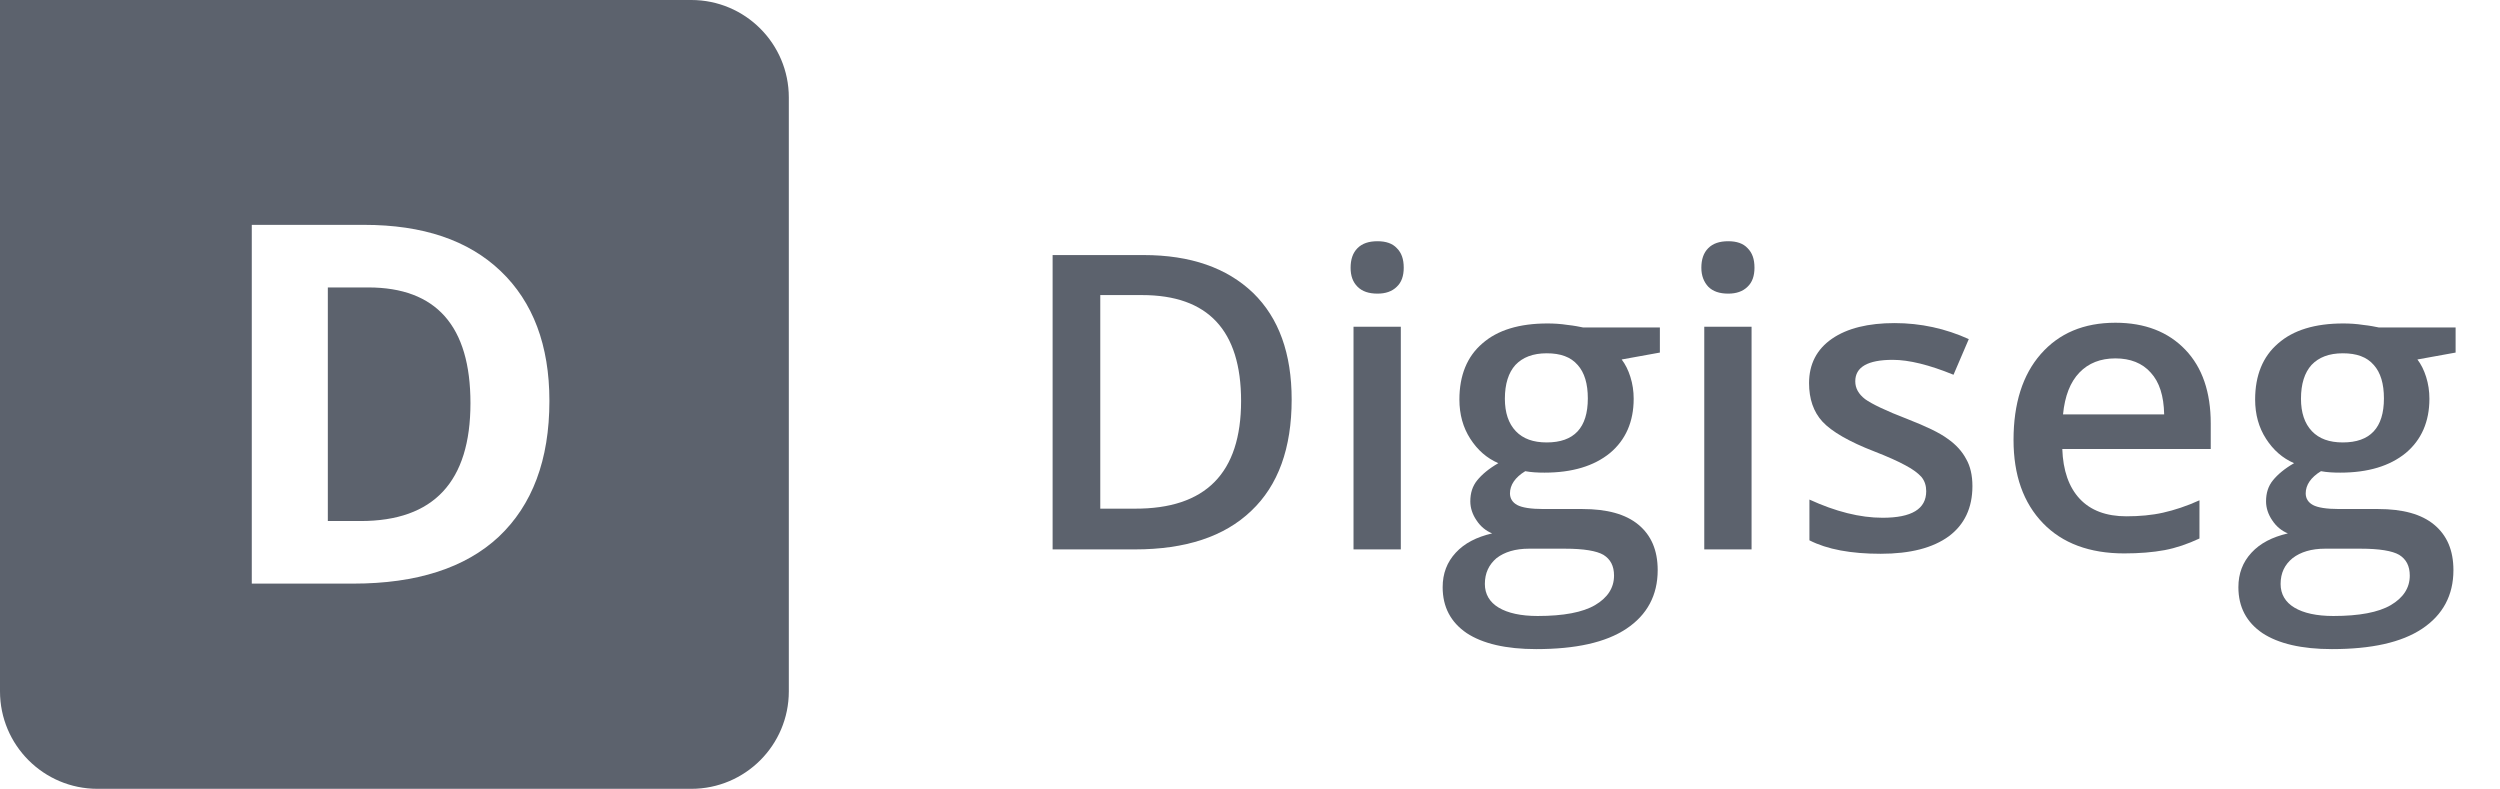
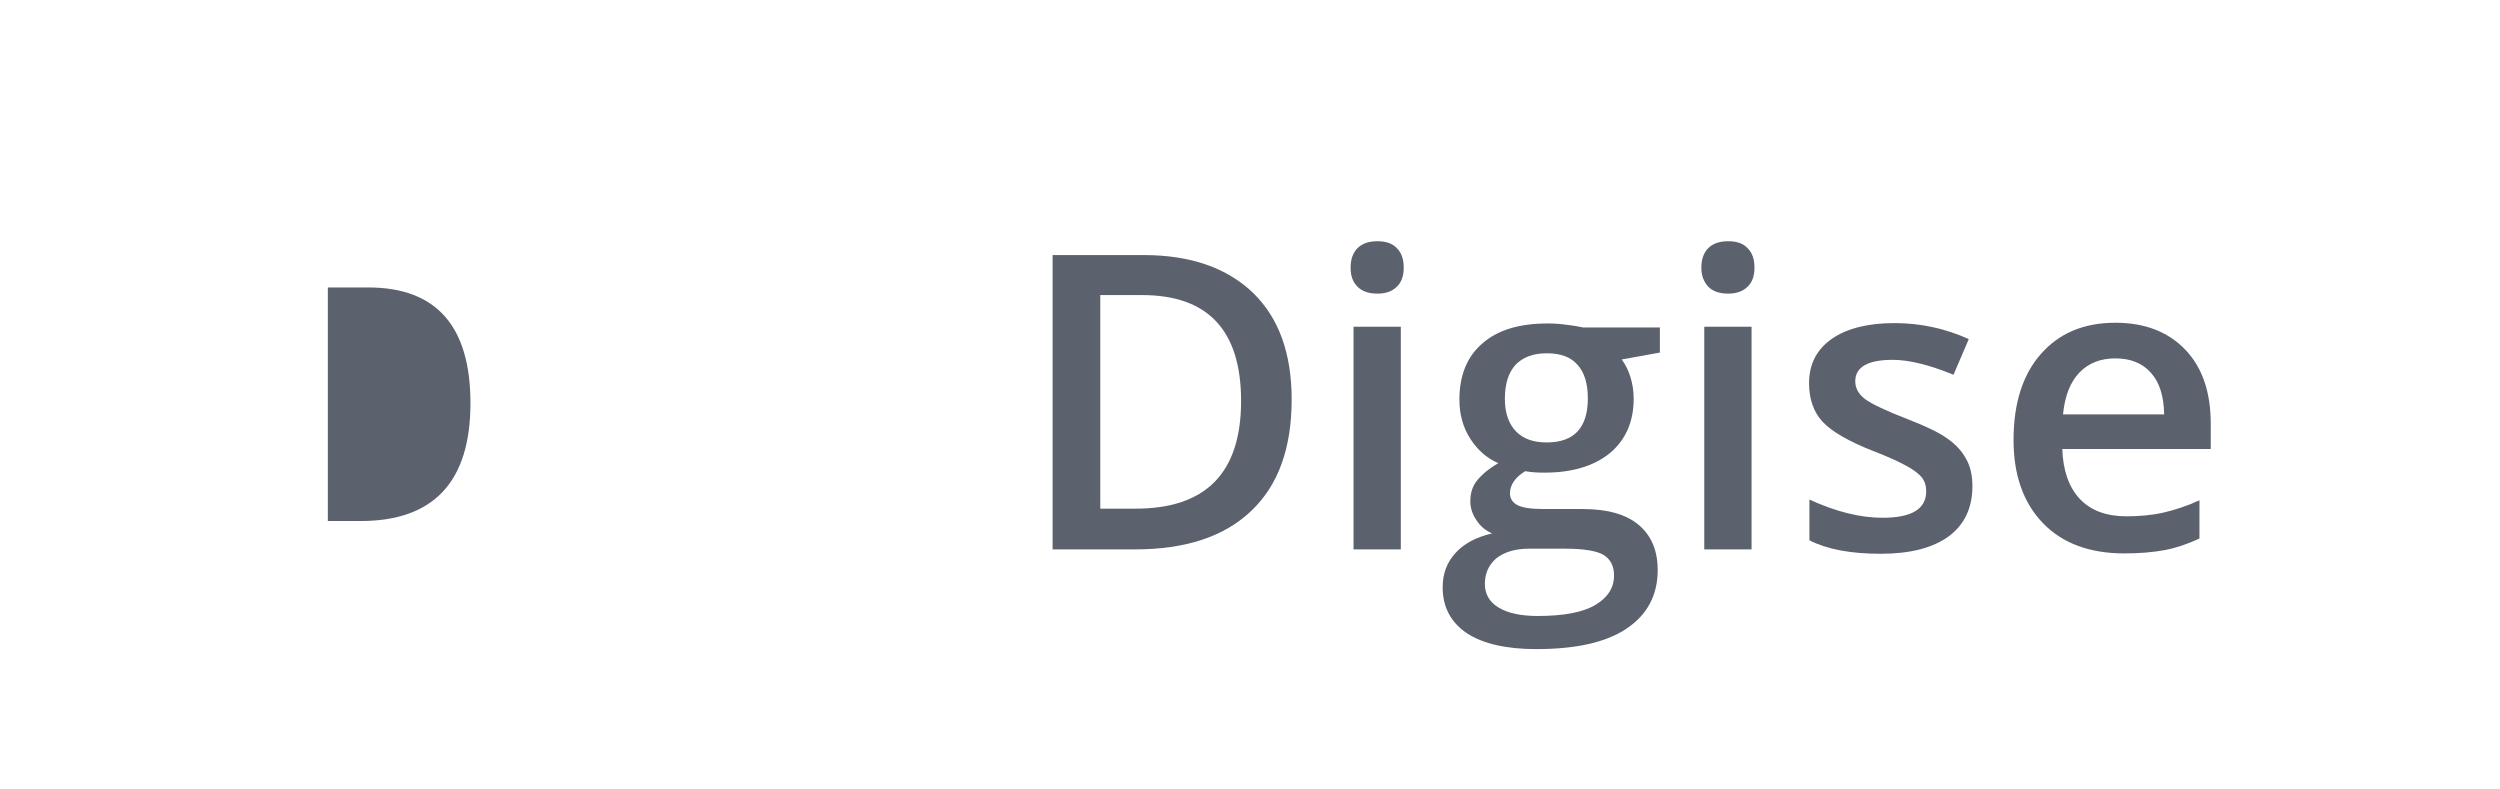
<svg xmlns="http://www.w3.org/2000/svg" version="1.1" id="Layer_1" x="0px" y="0px" viewBox="0 0 687.1 216.8" style="enable-background:new 0 0 687.1 216.8;" xml:space="preserve">
  <style type="text/css">
	.st0{fill:none;}
	.st1{enable-background:new    ;}
	.st2{fill:#5C626D;}
</style>
  <rect x="278.5" y="64.9" class="st0" width="408.5" height="87.1" />
  <g class="st1">
    <path class="st2" d="M355,109.8c0,13.4-3.7,23.6-11.1,30.6c-7.4,7.1-18.1,10.6-32,10.6h-22.6V70.1h25c12.9,0,22.9,3.5,30.1,10.4   C351.5,87.4,355,97.2,355,109.8z M341.1,110.2c0-19.4-9.1-29.1-27.2-29.1h-11.5v58.7h9.4C331.4,139.9,341.1,130,341.1,110.2z" />
    <path class="st2" d="M371.2,73.6c0-2.3,0.6-4.1,1.9-5.4s3.1-1.9,5.5-1.9c2.3,0,4.1,0.6,5.3,1.9c1.3,1.3,1.9,3,1.9,5.4   c0,2.2-0.6,4-1.9,5.2c-1.3,1.3-3.1,1.9-5.3,1.9c-2.4,0-4.2-0.6-5.5-1.9C371.8,77.5,371.2,75.8,371.2,73.6z M385,151h-13V89.8h13   V151z" />
    <path class="st2" d="M456.2,89.8v7.1l-10.5,1.9c1,1.3,1.8,2.9,2.4,4.8s0.9,3.9,0.9,6c0,6.3-2.2,11.3-6.5,14.9   c-4.4,3.6-10.4,5.4-18,5.4c-2,0-3.7-0.1-5.3-0.4c-2.8,1.7-4.2,3.8-4.2,6.1c0,1.4,0.7,2.5,2,3.2s3.7,1.1,7.2,1.1h10.7   c6.8,0,11.9,1.4,15.4,4.3c3.5,2.9,5.3,7,5.3,12.5c0,6.9-2.9,12.3-8.6,16.1s-14,5.6-24.8,5.6c-8.3,0-14.7-1.5-19.1-4.4   c-4.4-3-6.6-7.2-6.6-12.6c0-3.8,1.2-6.9,3.6-9.5s5.7-4.3,10-5.3c-1.7-0.7-3.2-1.9-4.3-3.6c-1.1-1.6-1.7-3.4-1.7-5.2   c0-2.3,0.6-4.2,1.9-5.8s3.2-3.2,5.8-4.7c-3.2-1.4-5.7-3.6-7.7-6.7s-3-6.7-3-10.8c0-6.6,2.1-11.8,6.3-15.4   c4.2-3.7,10.2-5.5,17.9-5.5c1.7,0,3.6,0.1,5.5,0.4c1.9,0.2,3.3,0.5,4.3,0.7h21.1V89.8z M408.1,160.5c0,2.8,1.3,5,3.8,6.5   s6.1,2.3,10.7,2.3c7.1,0,12.4-1,15.8-3s5.2-4.7,5.2-8.1c0-2.7-1-4.5-2.9-5.7c-1.9-1.1-5.4-1.7-10.6-1.7h-9.9   c-3.7,0-6.7,0.9-8.9,2.6C409.2,155.2,408.1,157.5,408.1,160.5z M413.6,109.6c0,3.8,1,6.8,3,8.9s4.8,3.1,8.5,3.1   c7.5,0,11.3-4,11.3-12.1c0-4-0.9-7.1-2.8-9.2c-1.9-2.2-4.7-3.2-8.5-3.2s-6.6,1.1-8.6,3.2C414.6,102.4,413.6,105.5,413.6,109.6z" />
    <path class="st2" d="M467.6,73.6c0-2.3,0.6-4.1,1.9-5.4s3.1-1.9,5.5-1.9c2.3,0,4.1,0.6,5.3,1.9c1.3,1.3,1.9,3,1.9,5.4   c0,2.2-0.6,4-1.9,5.2c-1.3,1.3-3.1,1.9-5.3,1.9c-2.4,0-4.2-0.6-5.5-1.9C468.3,77.5,467.6,75.8,467.6,73.6z M481.4,151h-13V89.8h13   V151z" />
    <path class="st2" d="M542.1,133.6c0,6-2.2,10.6-6.5,13.8c-4.4,3.2-10.6,4.8-18.7,4.8c-8.2,0-14.7-1.2-19.6-3.7v-11.2   c7.2,3.3,13.9,5,20.1,5c8,0,12-2.4,12-7.3c0-1.5-0.4-2.8-1.3-3.9c-0.9-1-2.3-2.1-4.4-3.2c-2-1.1-4.9-2.4-8.5-3.8   c-7-2.7-11.8-5.5-14.3-8.2s-3.7-6.3-3.7-10.6c0-5.2,2.1-9.3,6.3-12.2c4.2-2.9,10-4.3,17.2-4.3s14,1.5,20.4,4.4l-4.2,9.8   c-6.6-2.7-12.2-4.1-16.7-4.1c-6.9,0-10.3,2-10.3,5.9c0,1.9,0.9,3.5,2.7,4.9c1.8,1.3,5.7,3.2,11.7,5.5c5.1,2,8.7,3.7,11,5.4   c2.3,1.6,4,3.5,5.1,5.6C541.5,128.1,542.1,130.6,542.1,133.6z" />
    <path class="st2" d="M583.8,152.1c-9.5,0-17-2.8-22.3-8.3c-5.4-5.6-8.1-13.2-8.1-22.9c0-10,2.5-17.9,7.5-23.6s11.8-8.6,20.5-8.6   c8.1,0,14.5,2.5,19.2,7.4s7,11.7,7,20.3v7h-40.8c0.2,5.9,1.8,10.5,4.8,13.7s7.3,4.8,12.8,4.8c3.6,0,7-0.3,10.1-1s6.5-1.8,10-3.4   V148c-3.2,1.5-6.4,2.6-9.6,3.2S587.9,152.1,583.8,152.1z M581.4,98.5c-4.1,0-7.4,1.3-9.9,3.9s-4,6.4-4.5,11.5h27.8   c-0.1-5.1-1.3-8.9-3.7-11.5C588.8,99.8,585.5,98.5,581.4,98.5z" />
-     <path class="st2" d="M674.9,89.8v7.1l-10.5,1.9c1,1.3,1.8,2.9,2.4,4.8c0.6,1.9,0.9,3.9,0.9,6c0,6.3-2.2,11.3-6.5,14.9   c-4.4,3.6-10.4,5.4-18,5.4c-2,0-3.7-0.1-5.3-0.4c-2.8,1.7-4.2,3.8-4.2,6.1c0,1.4,0.7,2.5,2,3.2s3.7,1.1,7.2,1.1h10.7   c6.8,0,11.9,1.4,15.4,4.3c3.5,2.9,5.3,7,5.3,12.5c0,6.9-2.9,12.3-8.6,16.1c-5.7,3.8-14,5.6-24.8,5.6c-8.3,0-14.7-1.5-19.1-4.4   c-4.4-3-6.6-7.2-6.6-12.6c0-3.8,1.2-6.9,3.6-9.5c2.4-2.6,5.7-4.3,10-5.3c-1.7-0.7-3.2-1.9-4.3-3.6c-1.1-1.6-1.7-3.4-1.7-5.2   c0-2.3,0.6-4.2,1.9-5.8c1.3-1.6,3.2-3.2,5.8-4.7c-3.2-1.4-5.7-3.6-7.7-6.7s-3-6.7-3-10.8c0-6.6,2.1-11.8,6.3-15.4   c4.2-3.7,10.2-5.5,17.9-5.5c1.7,0,3.6,0.1,5.5,0.4c1.9,0.2,3.3,0.5,4.3,0.7h21.1V89.8z M626.8,160.5c0,2.8,1.3,5,3.8,6.5   s6.1,2.3,10.7,2.3c7.1,0,12.4-1,15.8-3s5.2-4.7,5.2-8.1c0-2.7-1-4.5-2.9-5.7c-1.9-1.1-5.4-1.7-10.6-1.7H639c-3.7,0-6.7,0.9-8.9,2.6   C627.9,155.2,626.8,157.5,626.8,160.5z M632.4,109.6c0,3.8,1,6.8,3,8.9s4.8,3.1,8.5,3.1c7.5,0,11.3-4,11.3-12.1   c0-4-0.9-7.1-2.8-9.2c-1.9-2.2-4.7-3.2-8.5-3.2s-6.6,1.1-8.6,3.2C633.4,102.4,632.4,105.5,632.4,109.6z" />
  </g>
  <g>
-     <path class="st2" d="M190,0H0v190c0,14.8,12,26.8,26.8,26.8H190c14.8,0,26.8-12,26.8-26.8V26.8C216.8,12,204.8,0,190,0z    M137.1,147.5c-9.2,8.6-22.6,12.9-40,12.9H69.2V61.8h30.9c16.1,0,28.6,4.2,37.5,12.7S151,94.9,151,110.2   C151,126.4,146.3,138.8,137.1,147.5z" />
    <path class="st2" d="M101.2,79H90.1v64.2h9c20.1,0,30.2-10.8,30.2-32.4C129.3,89.6,119.9,79,101.2,79z" />
  </g>
</svg>